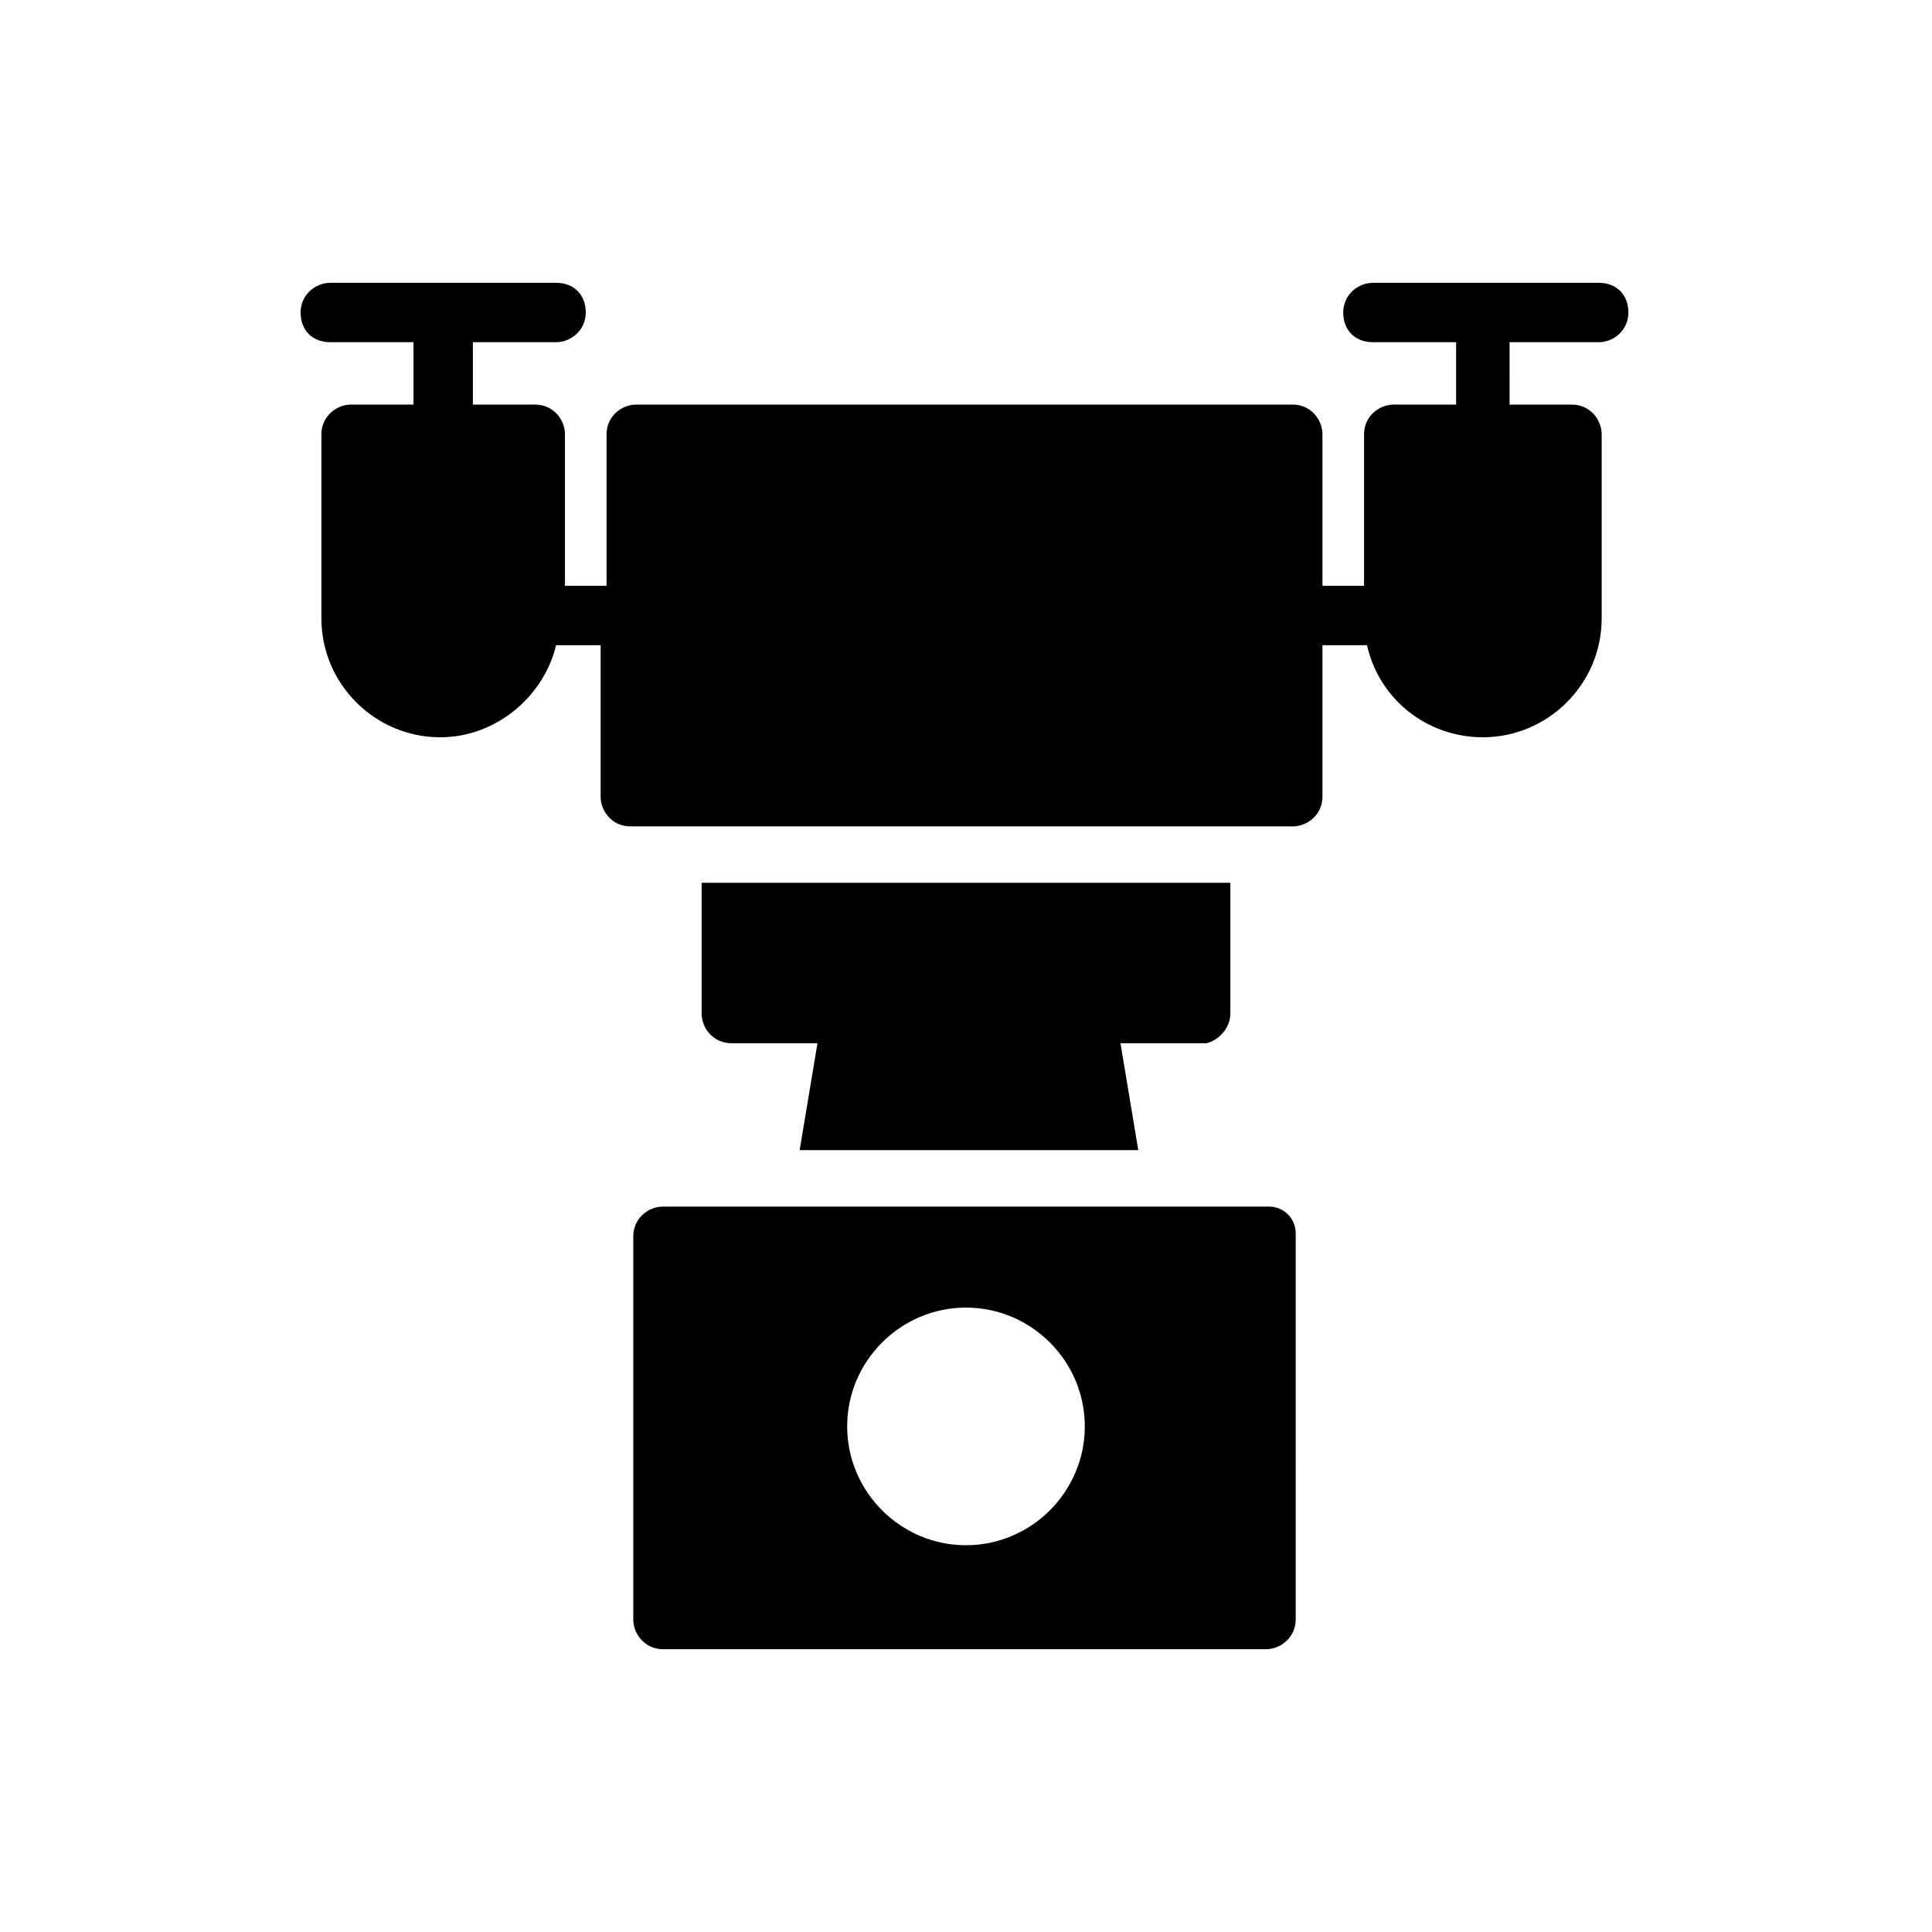
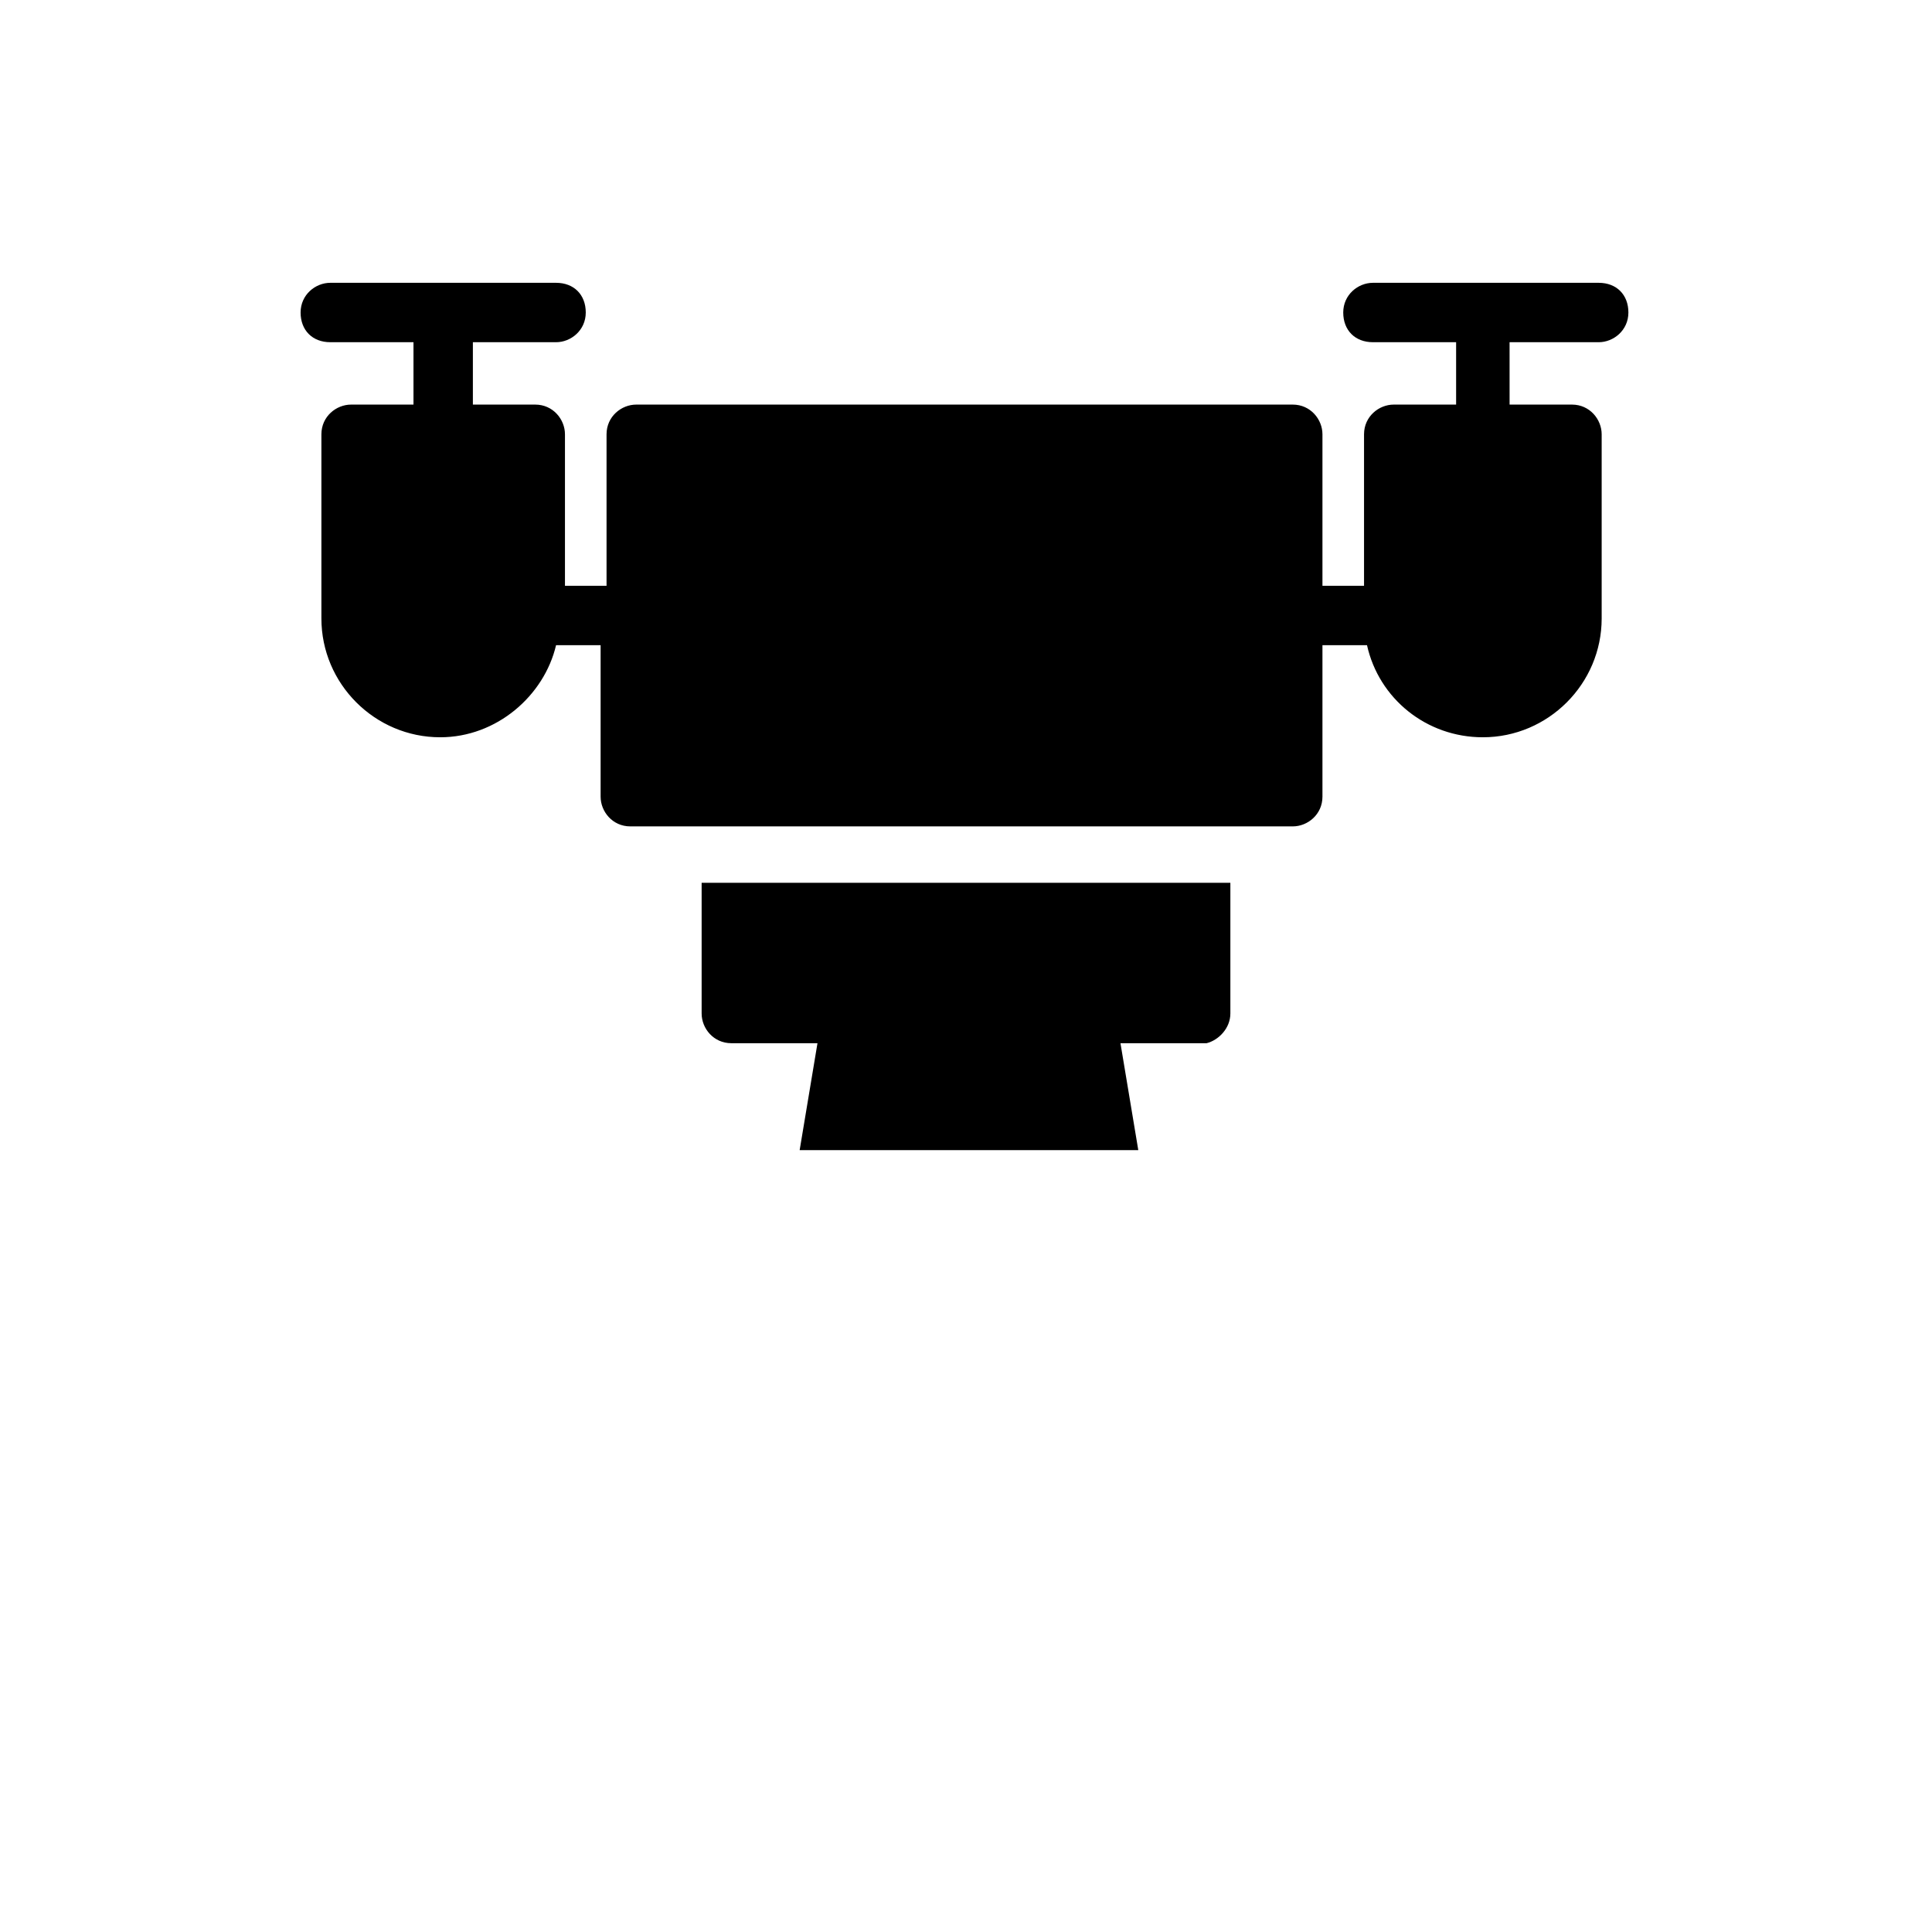
<svg xmlns="http://www.w3.org/2000/svg" fill="#000000" width="800px" height="800px" version="1.1" viewBox="144 144 512 512">
  <g>
    <path d="m567.67 234.69c3.938 0 7.871-3.148 7.871-7.871s-3.148-7.871-7.871-7.871h-59.828c-3.938 0-7.871 3.148-7.871 7.871s3.148 7.871 7.871 7.871h22.043v16.531h-16.531c-3.938 0-7.871 3.148-7.871 7.871v40.148h-11.02v-40.148c0-3.938-3.148-7.871-7.871-7.871h-173.98c-3.938 0-7.871 3.148-7.871 7.871v40.148h-11.02v-40.148c0-3.938-3.148-7.871-7.871-7.871h-16.531v-16.531h22.043c3.938 0 7.871-3.148 7.871-7.871s-3.148-7.871-7.871-7.871h-59.828c-3.938 0-7.871 3.148-7.871 7.871s3.148 7.871 7.871 7.871h22.043v16.531h-16.531c-3.938 0-7.871 3.148-7.871 7.871v48.805c0 17.32 14.168 31.488 31.488 31.488 14.957 0 27.551-11.02 30.699-24.402h11.809v40.148c0 3.938 3.148 7.871 7.871 7.871h175.55c3.938 0 7.871-3.148 7.871-7.871v-40.148h11.809c3.148 14.168 15.742 24.402 30.699 24.402 17.32 0 31.488-14.168 31.488-31.488v-48.805c0-3.938-3.148-7.871-7.871-7.871h-16.531l-0.004-16.531z" />
    <path d="m470.06 412.59v-34.637h-140.12v34.637c0 3.938 3.148 7.871 7.871 7.871h22.828l-4.723 28.34h89.742l-4.723-28.34h22.828c3.148-0.785 6.297-3.934 6.297-7.871z" />
-     <path d="m480.29 463.76h-160.59c-3.938 0-7.871 3.148-7.871 7.871v101.55c0 3.938 3.148 7.871 7.871 7.871h159.8c3.938 0 7.871-3.148 7.871-7.871l0.004-102.34c0-3.938-3.148-7.086-7.086-7.086zm-80.293 89.742c-17.32 0-31.488-14.168-31.488-31.488s14.168-31.488 31.488-31.488 31.488 14.168 31.488 31.488c0 17.316-14.172 31.488-31.488 31.488z" />
  </g>
</svg>